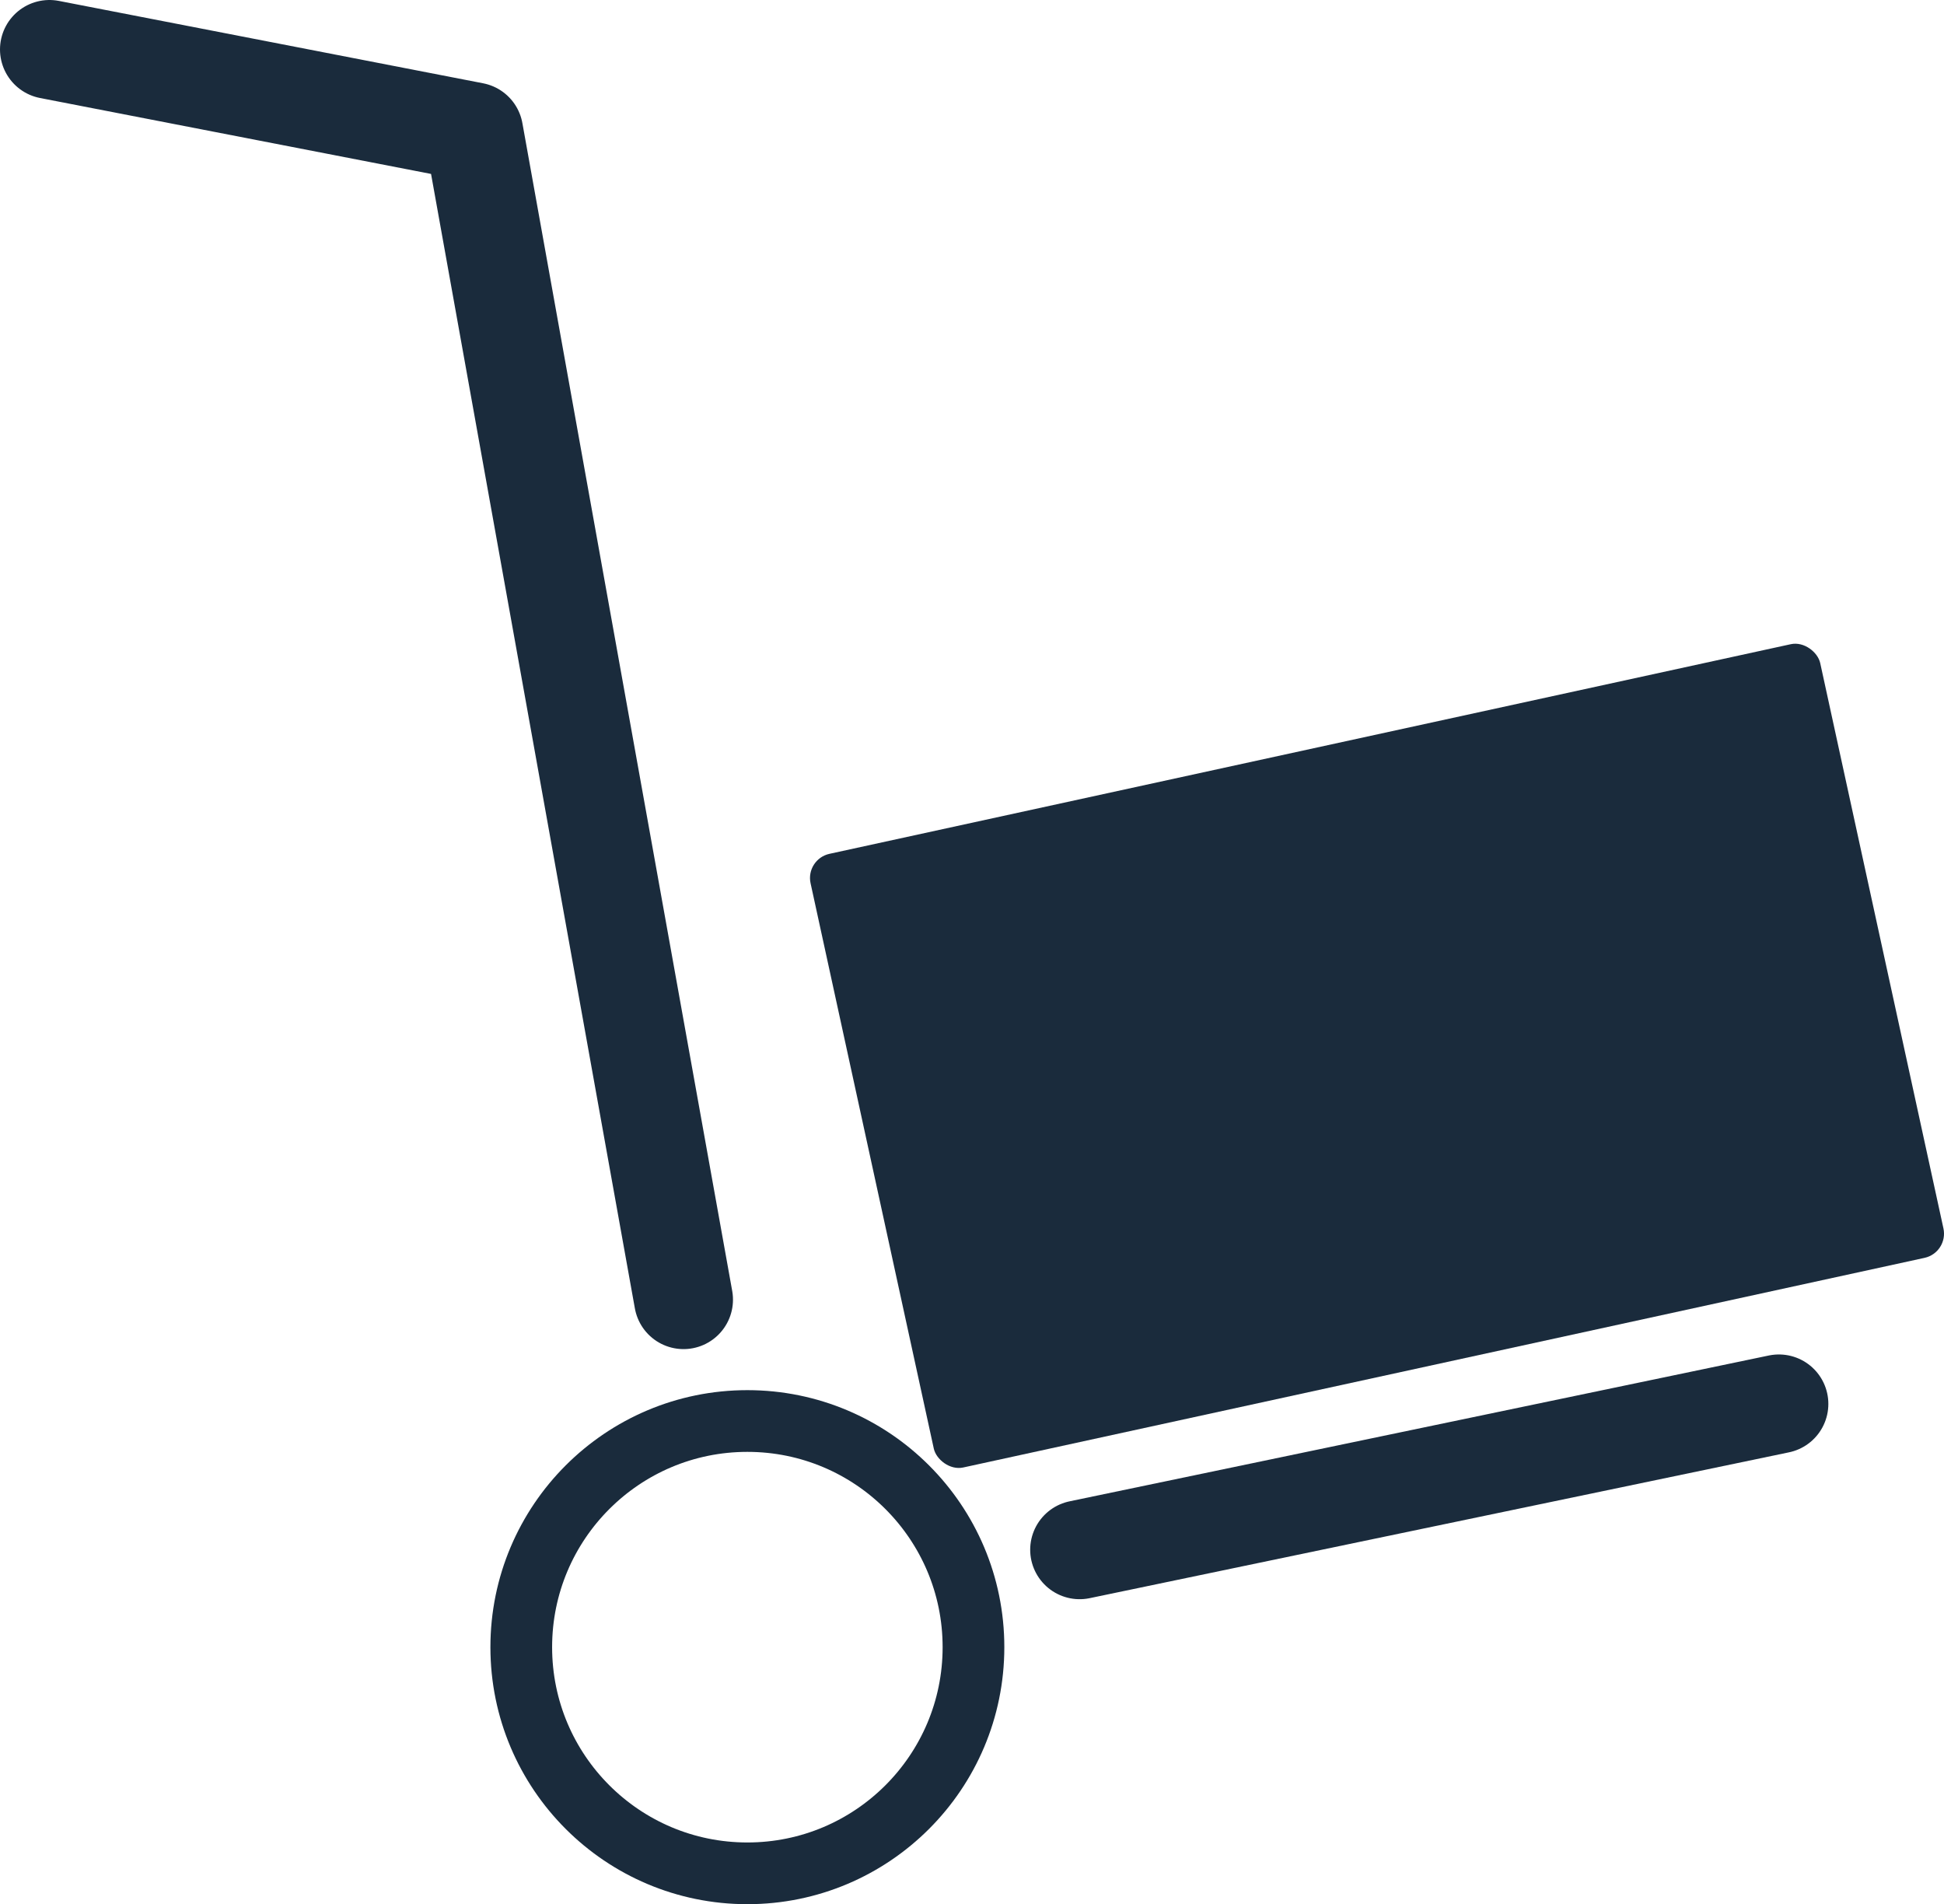
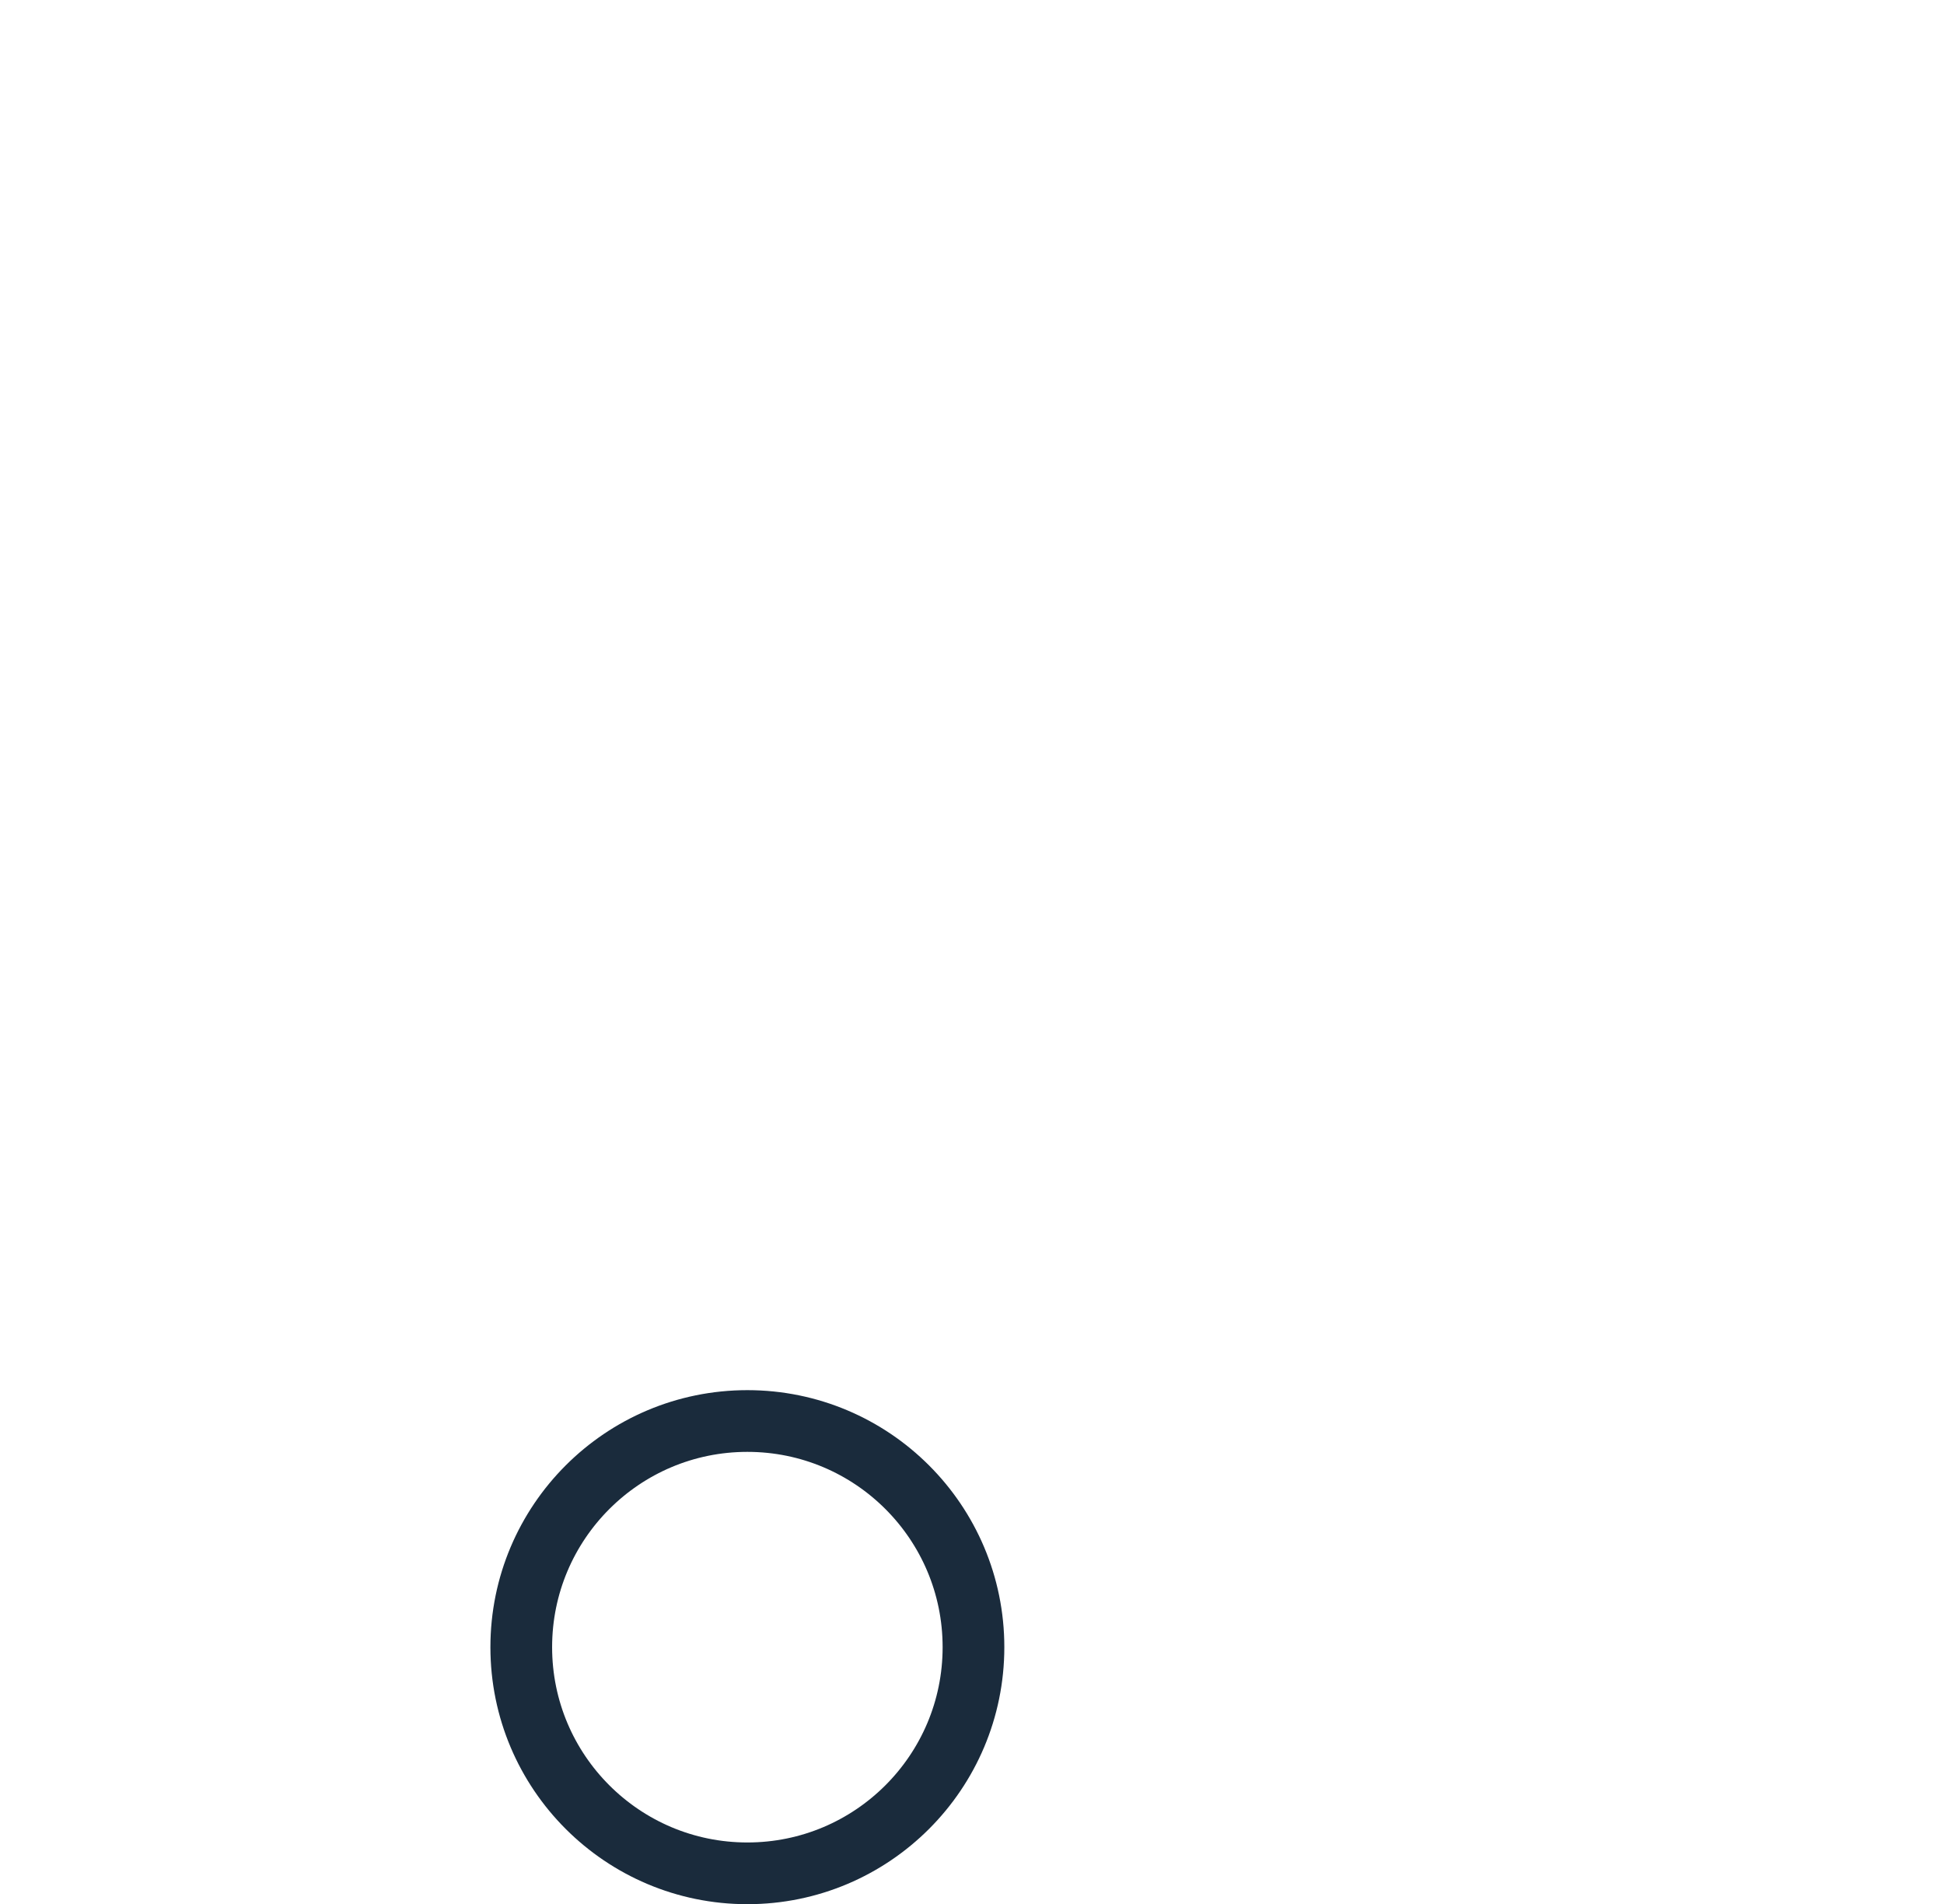
<svg xmlns="http://www.w3.org/2000/svg" xmlns:ns1="http://www.inkscape.org/namespaces/inkscape" xmlns:ns2="http://sodipodi.sourceforge.net/DTD/sodipodi-0.dtd" width="393.179" height="385.039" viewBox="0 0 393.179 385.039" version="1.1" id="svg1" ns1:version="1.3.2 (091e20e, 2023-11-25, custom)" ns2:docname="icon-pushcart.svg">
  <defs id="defs1" />
  <g ns1:label="Layer 1" ns1:groupmode="layer" id="layer1" transform="translate(-59,-78)">
    <g id="g2" transform="translate(11.314,8.485)" />
    <g id="g3">
      <circle style="fill:none;fill-opacity:1;stroke:#1a2b3c;stroke-width:12.48;stroke-linecap:round;stroke-dasharray:none;stroke-opacity:1;paint-order:fill markers stroke" id="path1" cx="210.157" cy="411.068" r="45.731" />
-       <path style="fill:none;stroke:#1a2b3c;stroke-width:20;stroke-linecap:round;stroke-linejoin:miter;stroke-dasharray:none;stroke-opacity:1" d="M 277.358,391.368 418.788,361.881" id="path2" ns2:nodetypes="cc" />
-       <path style="fill:none;stroke:#1a2b3c;stroke-width:20;stroke-linecap:round;stroke-linejoin:round;stroke-dasharray:none;stroke-opacity:1" d="M 185.933,332.313 143.497,96.174 57.686,79.515" id="path2-0" transform="translate(11.314,8.485)" />
-       <rect style="fill:#1a2b3c;fill-opacity:1;stroke:none;stroke-width:20;stroke-linecap:round;stroke-dasharray:none;stroke-opacity:1;paint-order:fill markers stroke" id="rect2" width="209" height="127" x="163.164" y="293.2" ry="5" transform="rotate(-12.299)" />
    </g>
  </g>
</svg>